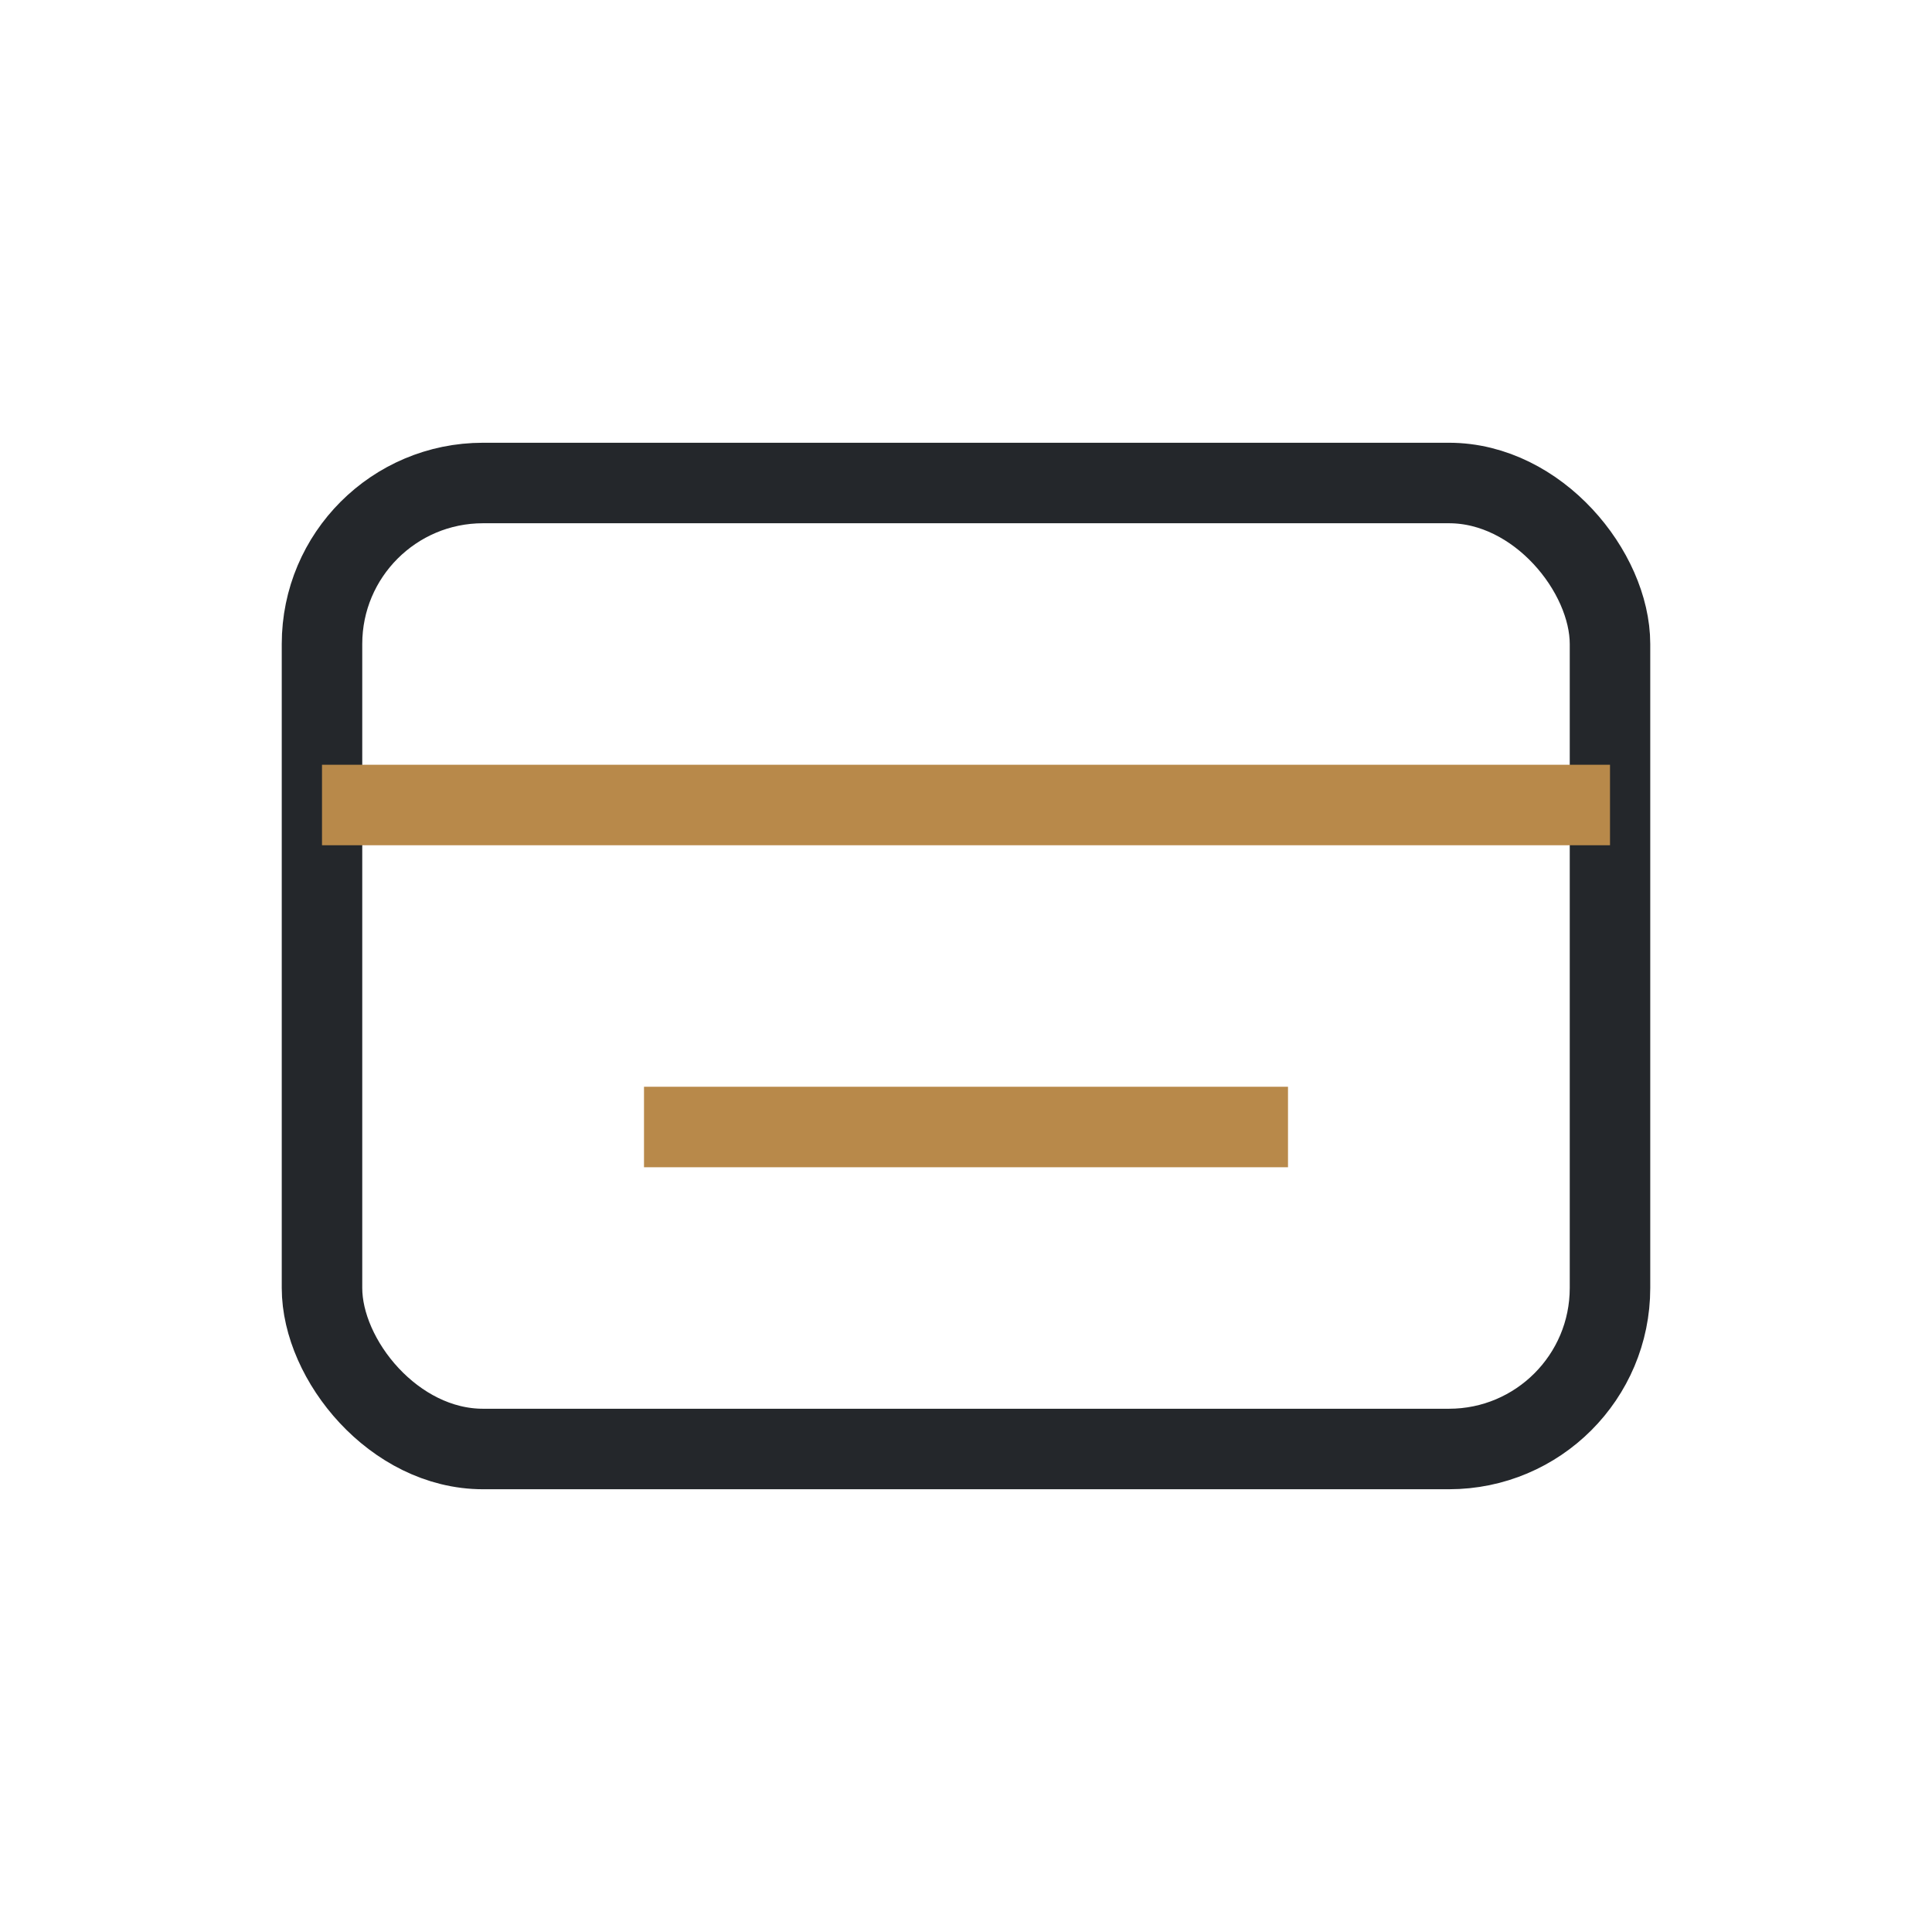
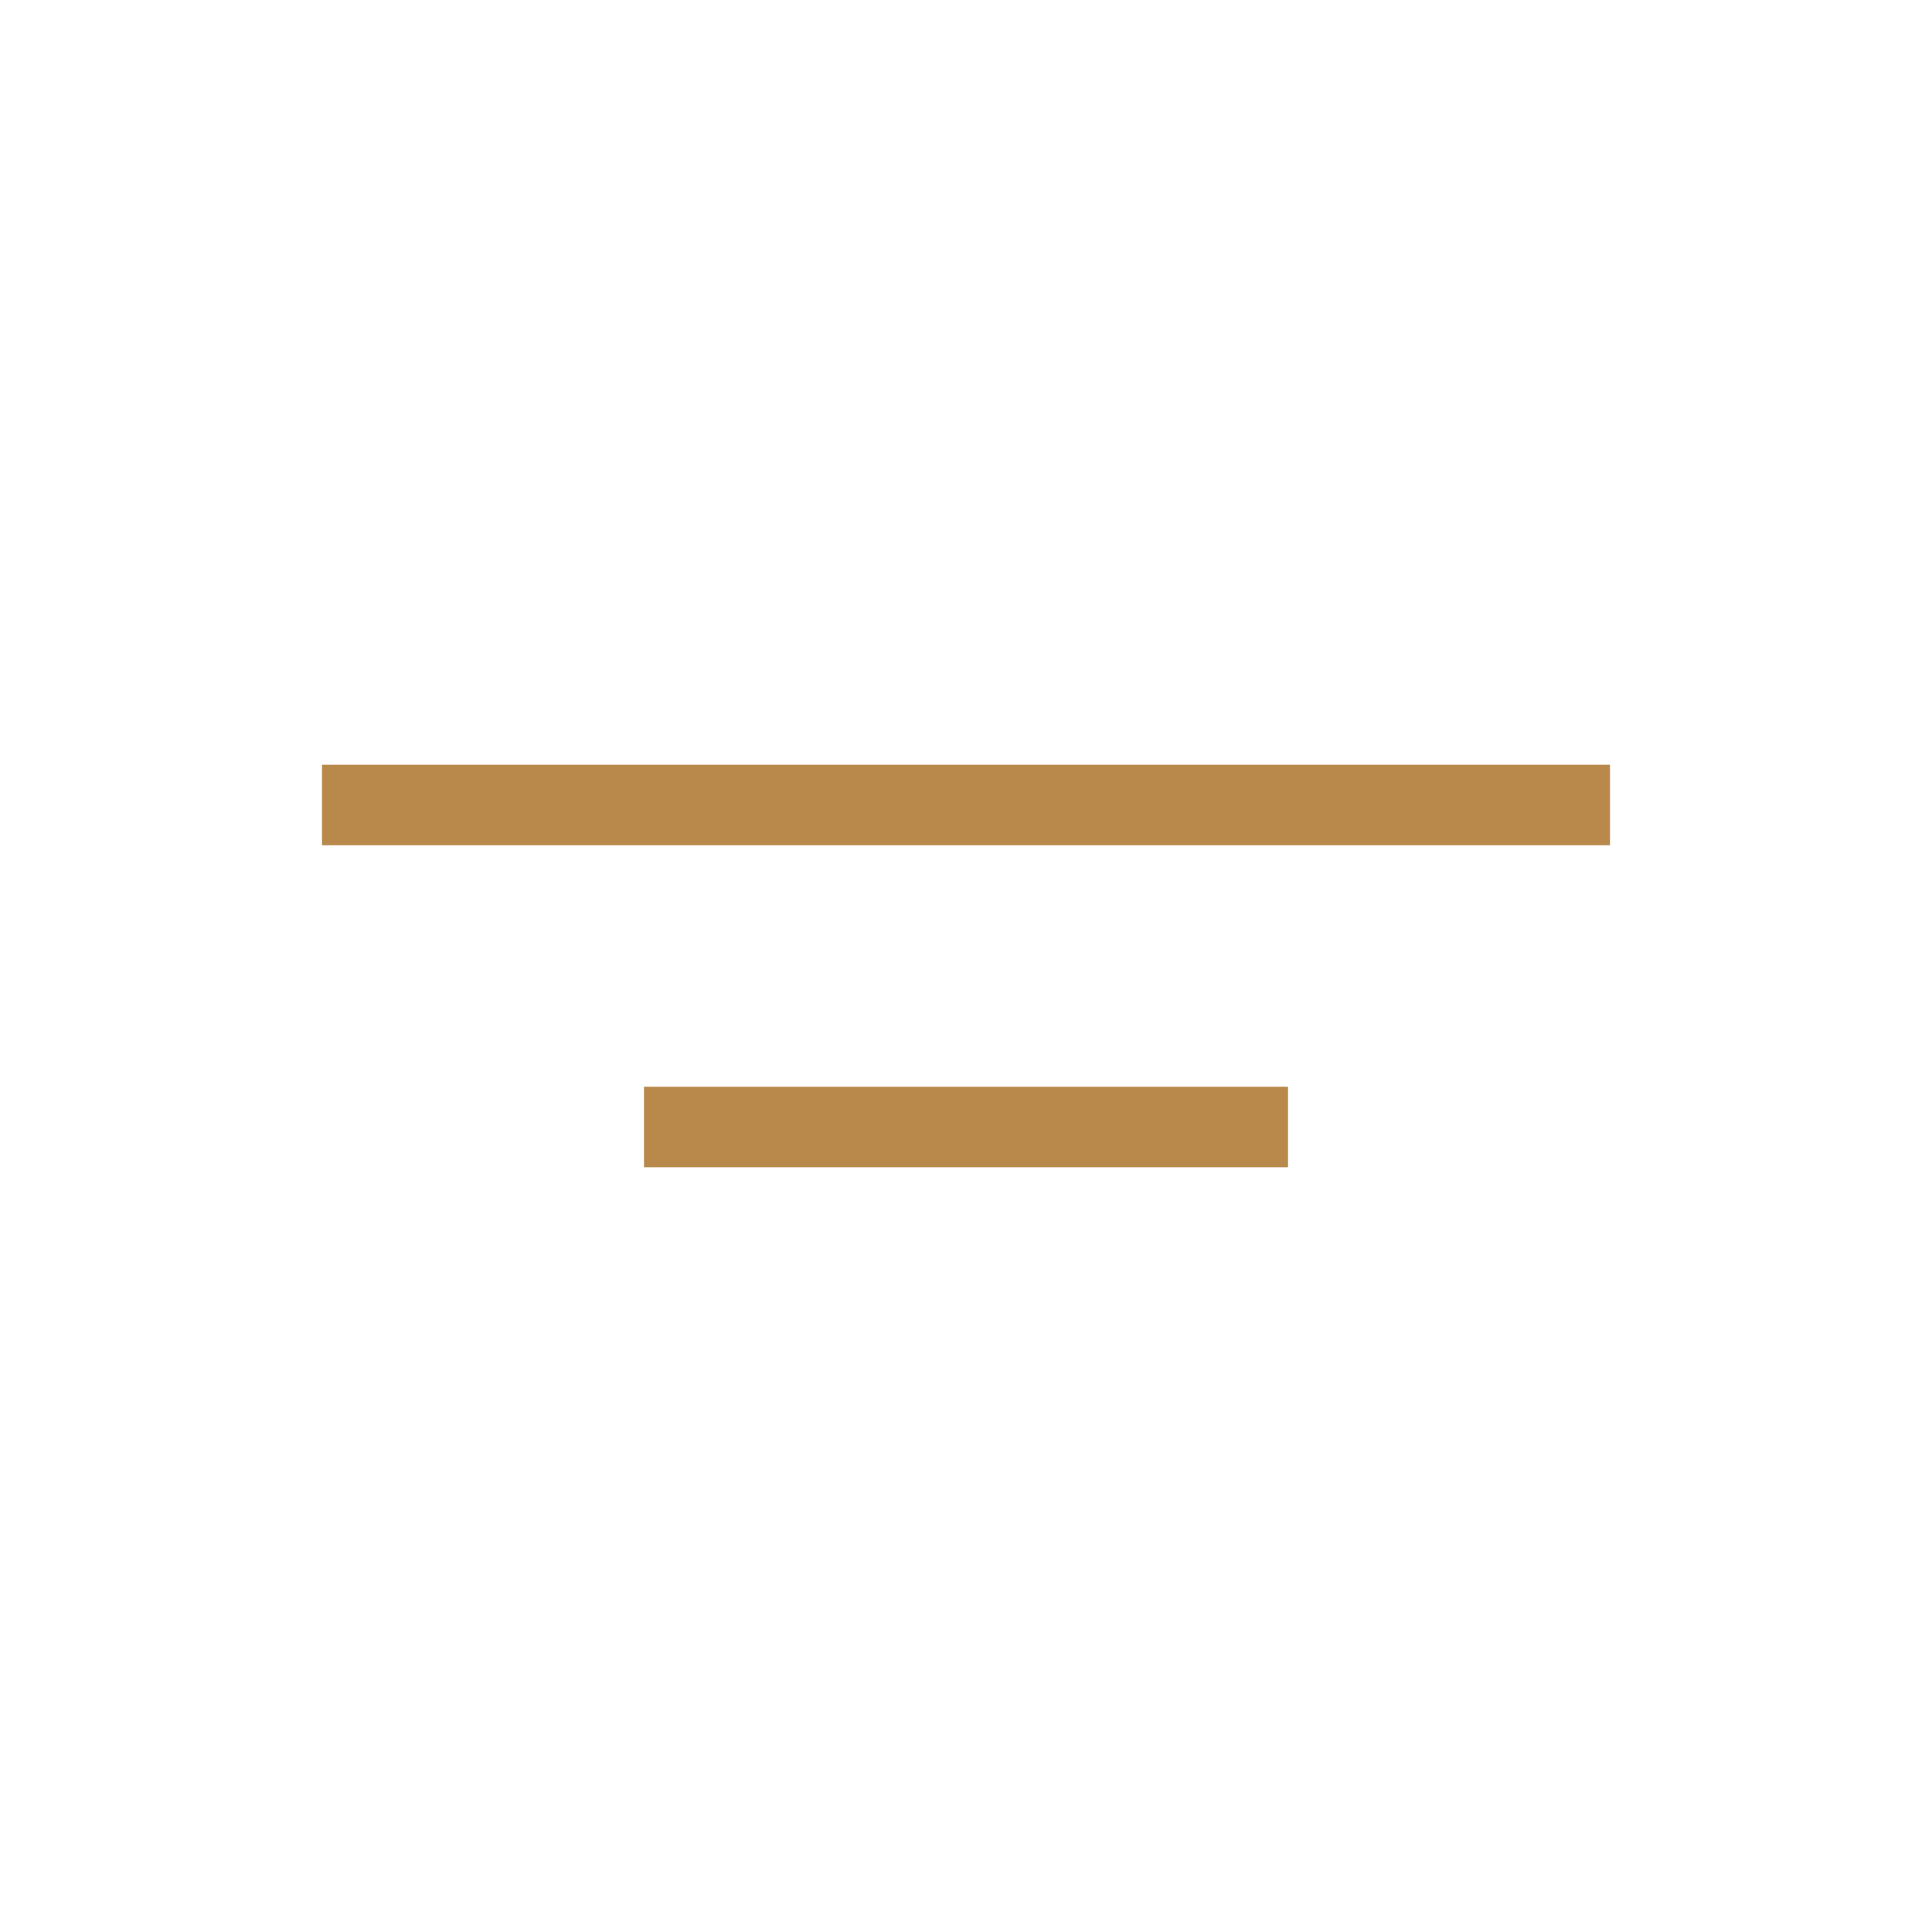
<svg xmlns="http://www.w3.org/2000/svg" viewBox="0 0 24 24">
-   <rect x="4" y="6" width="16" height="12" rx="2" fill="none" stroke="#24272B" />
  <path d="M4 10h16M8 14h8" stroke="#B8894A" />
</svg>